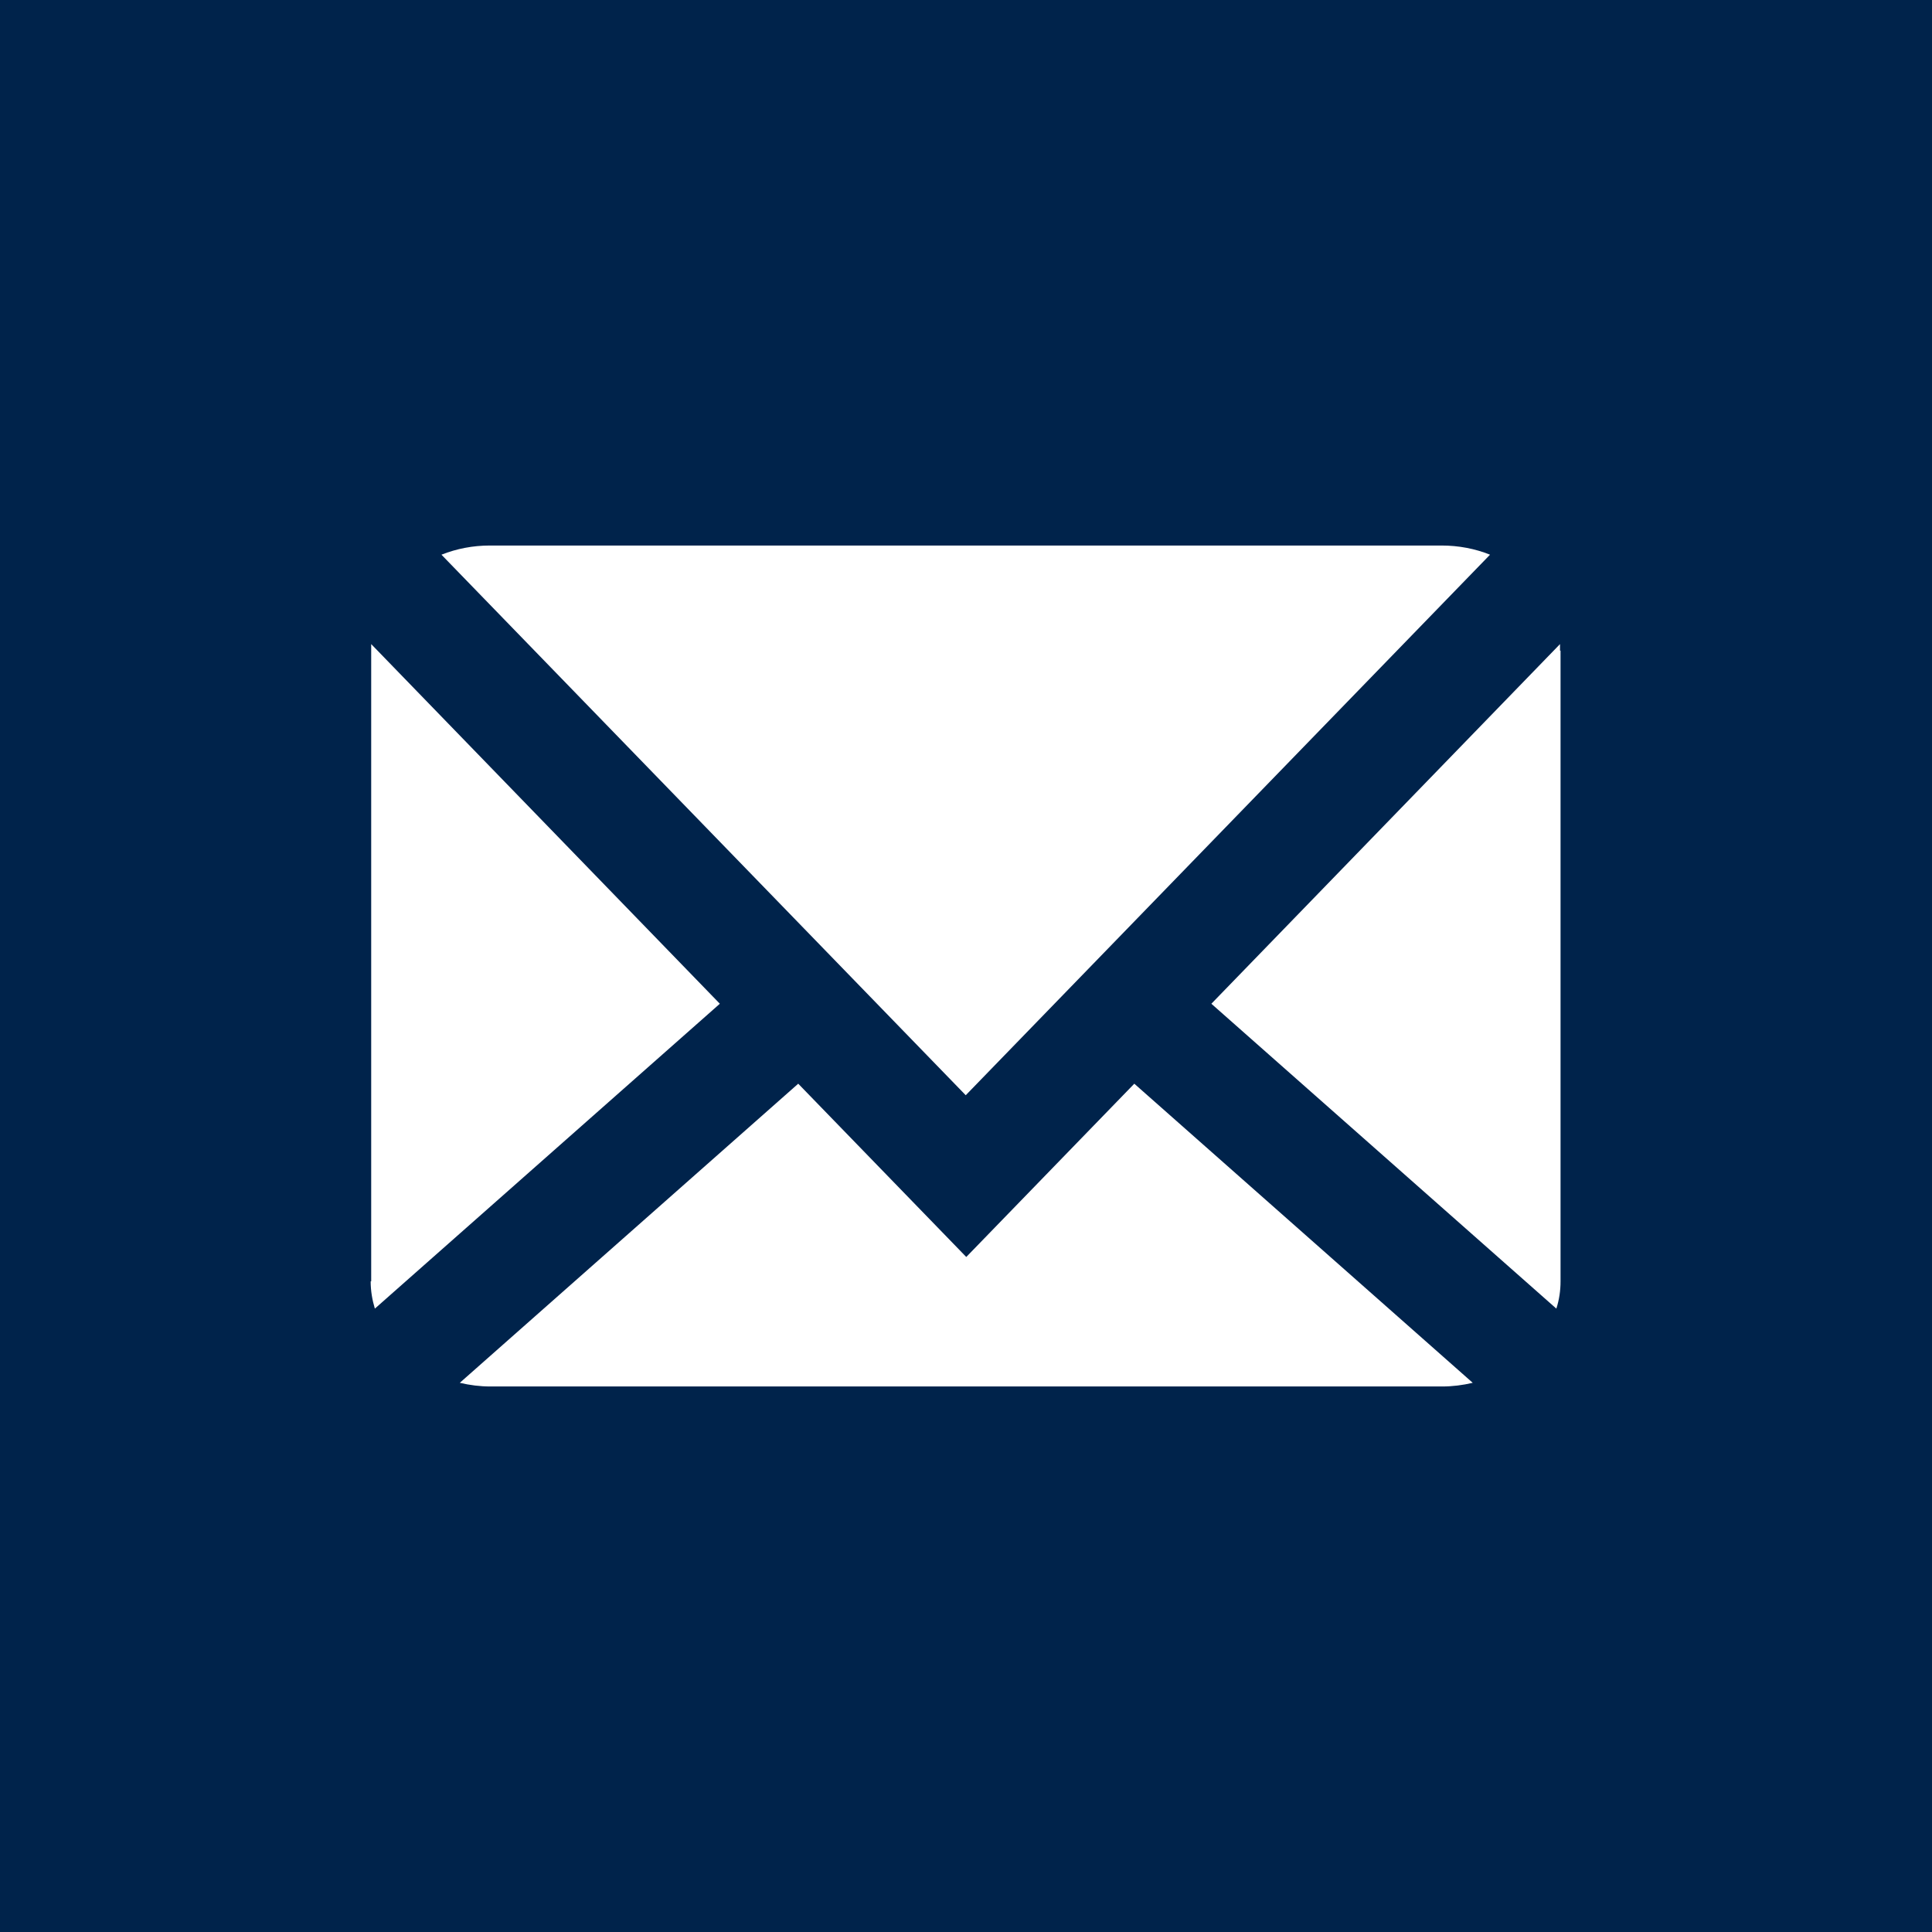
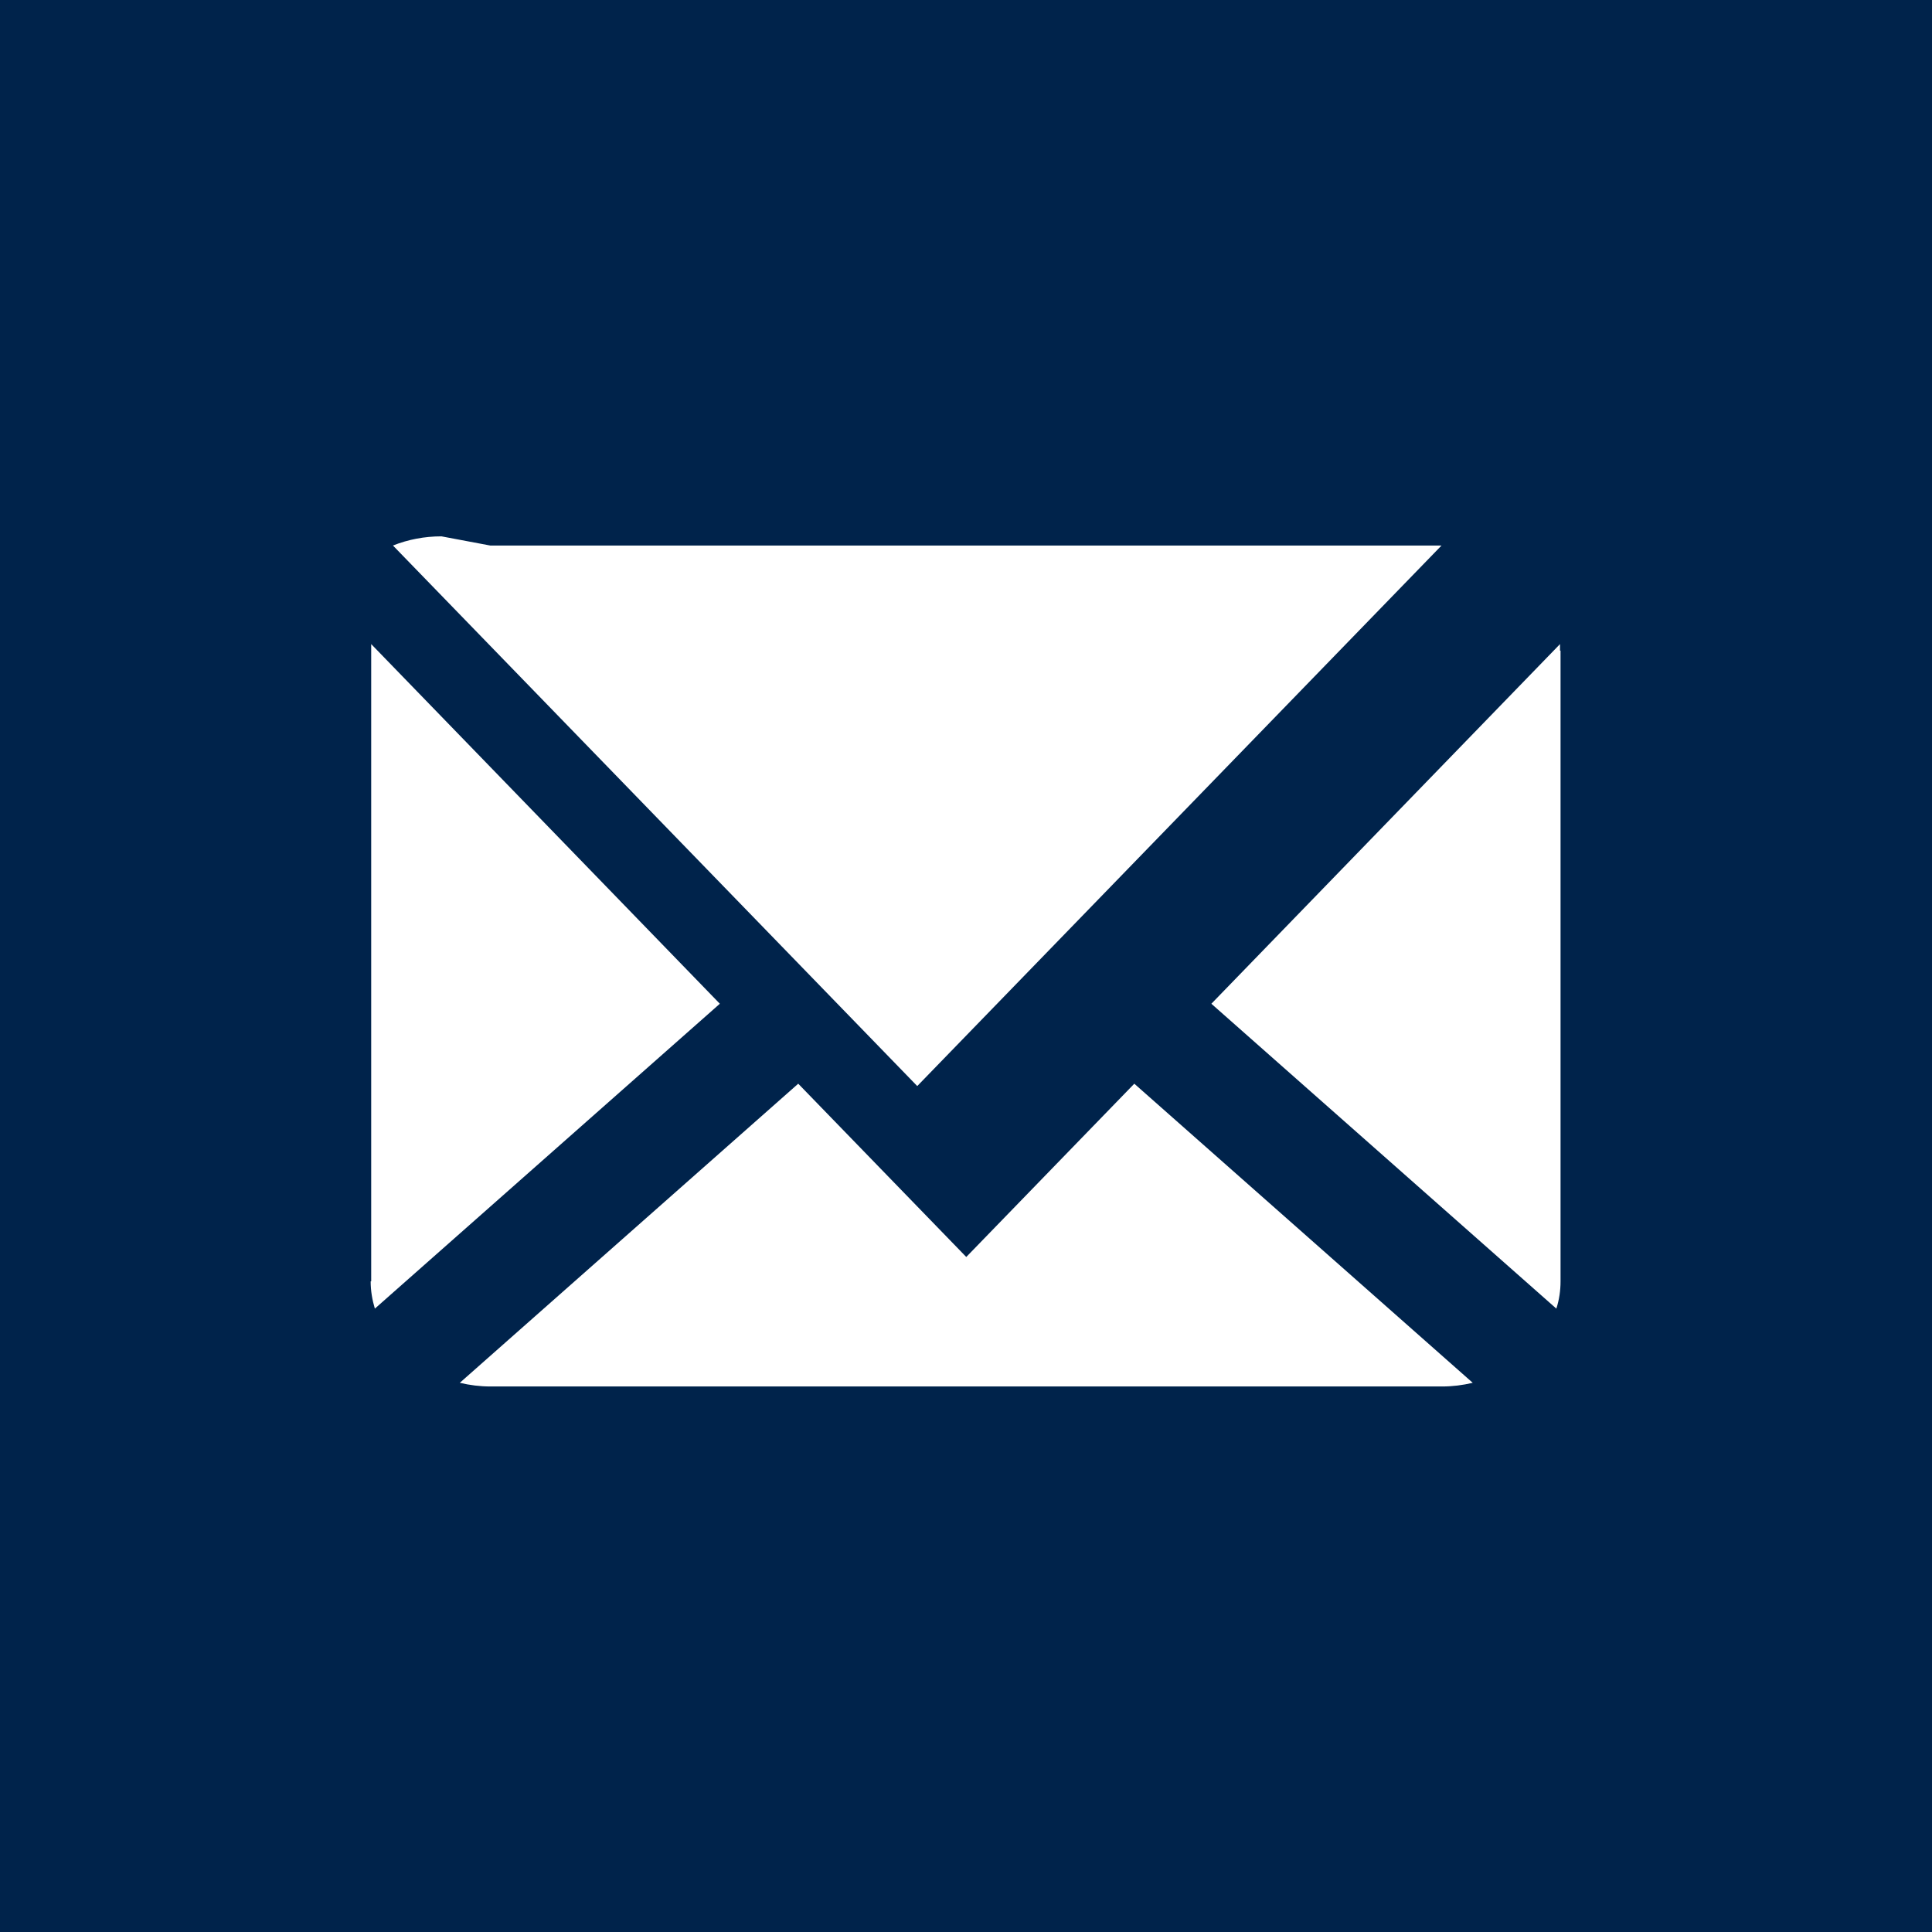
<svg xmlns="http://www.w3.org/2000/svg" id="Layer_1" viewBox="0 0 73.7 73.7">
  <defs>
    <style>.cls-1{fill:#00234b;}</style>
  </defs>
-   <path class="cls-1" d="m0,73.7h73.7V0H0v73.7Zm55-20.81H18.71c-.4,0-.79-.05-1.17-.14l12.91-11.41,6.41,6.61,6.41-6.61,12.91,11.41c-.38.09-.77.14-1.17.14Zm4.53-28.07v24.06h0c0,.35-.05.7-.16,1.04l-13.16-11.63,13.3-13.72c0,.08,0,.17,0,.25Zm-40.83-4.01h0s36.29,0,36.29,0c.65,0,1.28.12,1.85.35l-20,20.62-20-20.62c.58-.23,1.2-.35,1.85-.35Zm-4.54,28.07v-24.06c0-.08,0-.17,0-.25l13.3,13.72-13.16,11.63c-.1-.33-.16-.68-.16-1.04h0Z" />
+   <path class="cls-1" d="m0,73.7h73.7V0H0v73.7Zm55-20.81H18.71c-.4,0-.79-.05-1.17-.14l12.91-11.41,6.41,6.61,6.41-6.61,12.91,11.41c-.38.09-.77.14-1.17.14Zm4.53-28.07v24.06h0c0,.35-.05.7-.16,1.04l-13.16-11.63,13.3-13.72c0,.08,0,.17,0,.25Zm-40.83-4.01h0s36.29,0,36.29,0l-20,20.62-20-20.62c.58-.23,1.2-.35,1.85-.35Zm-4.54,28.07v-24.06c0-.08,0-.17,0-.25l13.3,13.72-13.16,11.63c-.1-.33-.16-.68-.16-1.04h0Z" />
</svg>